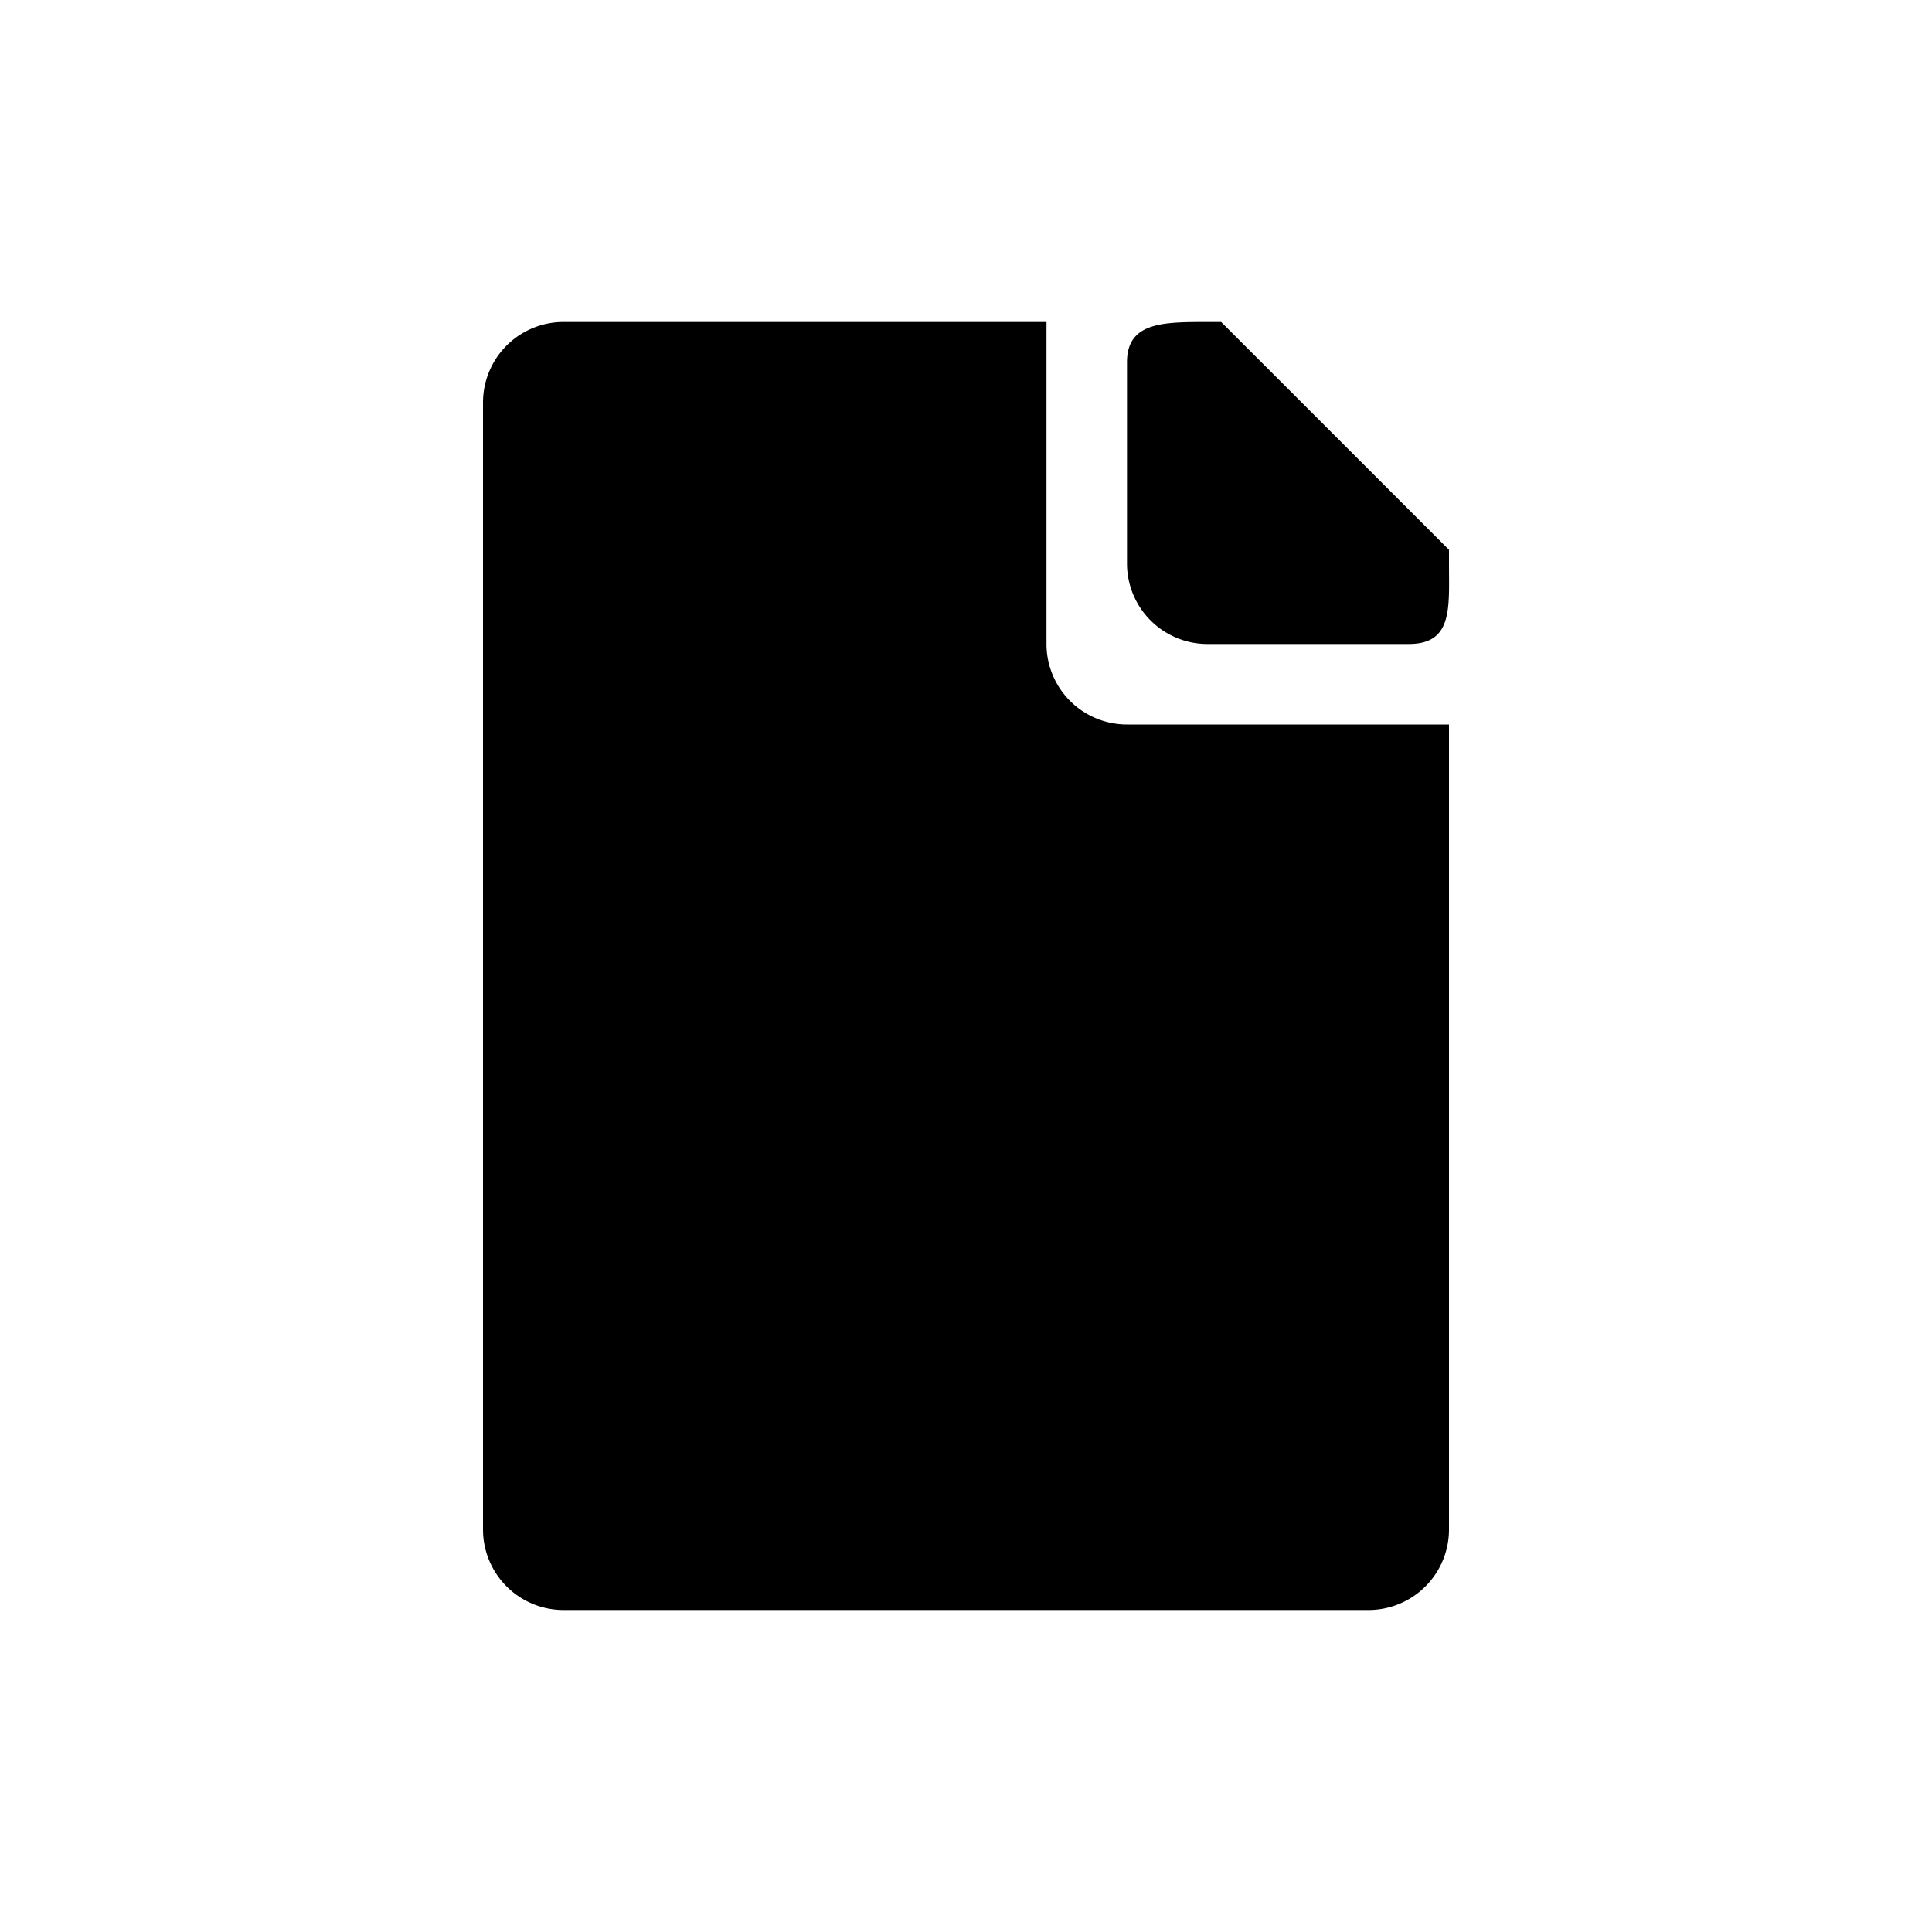
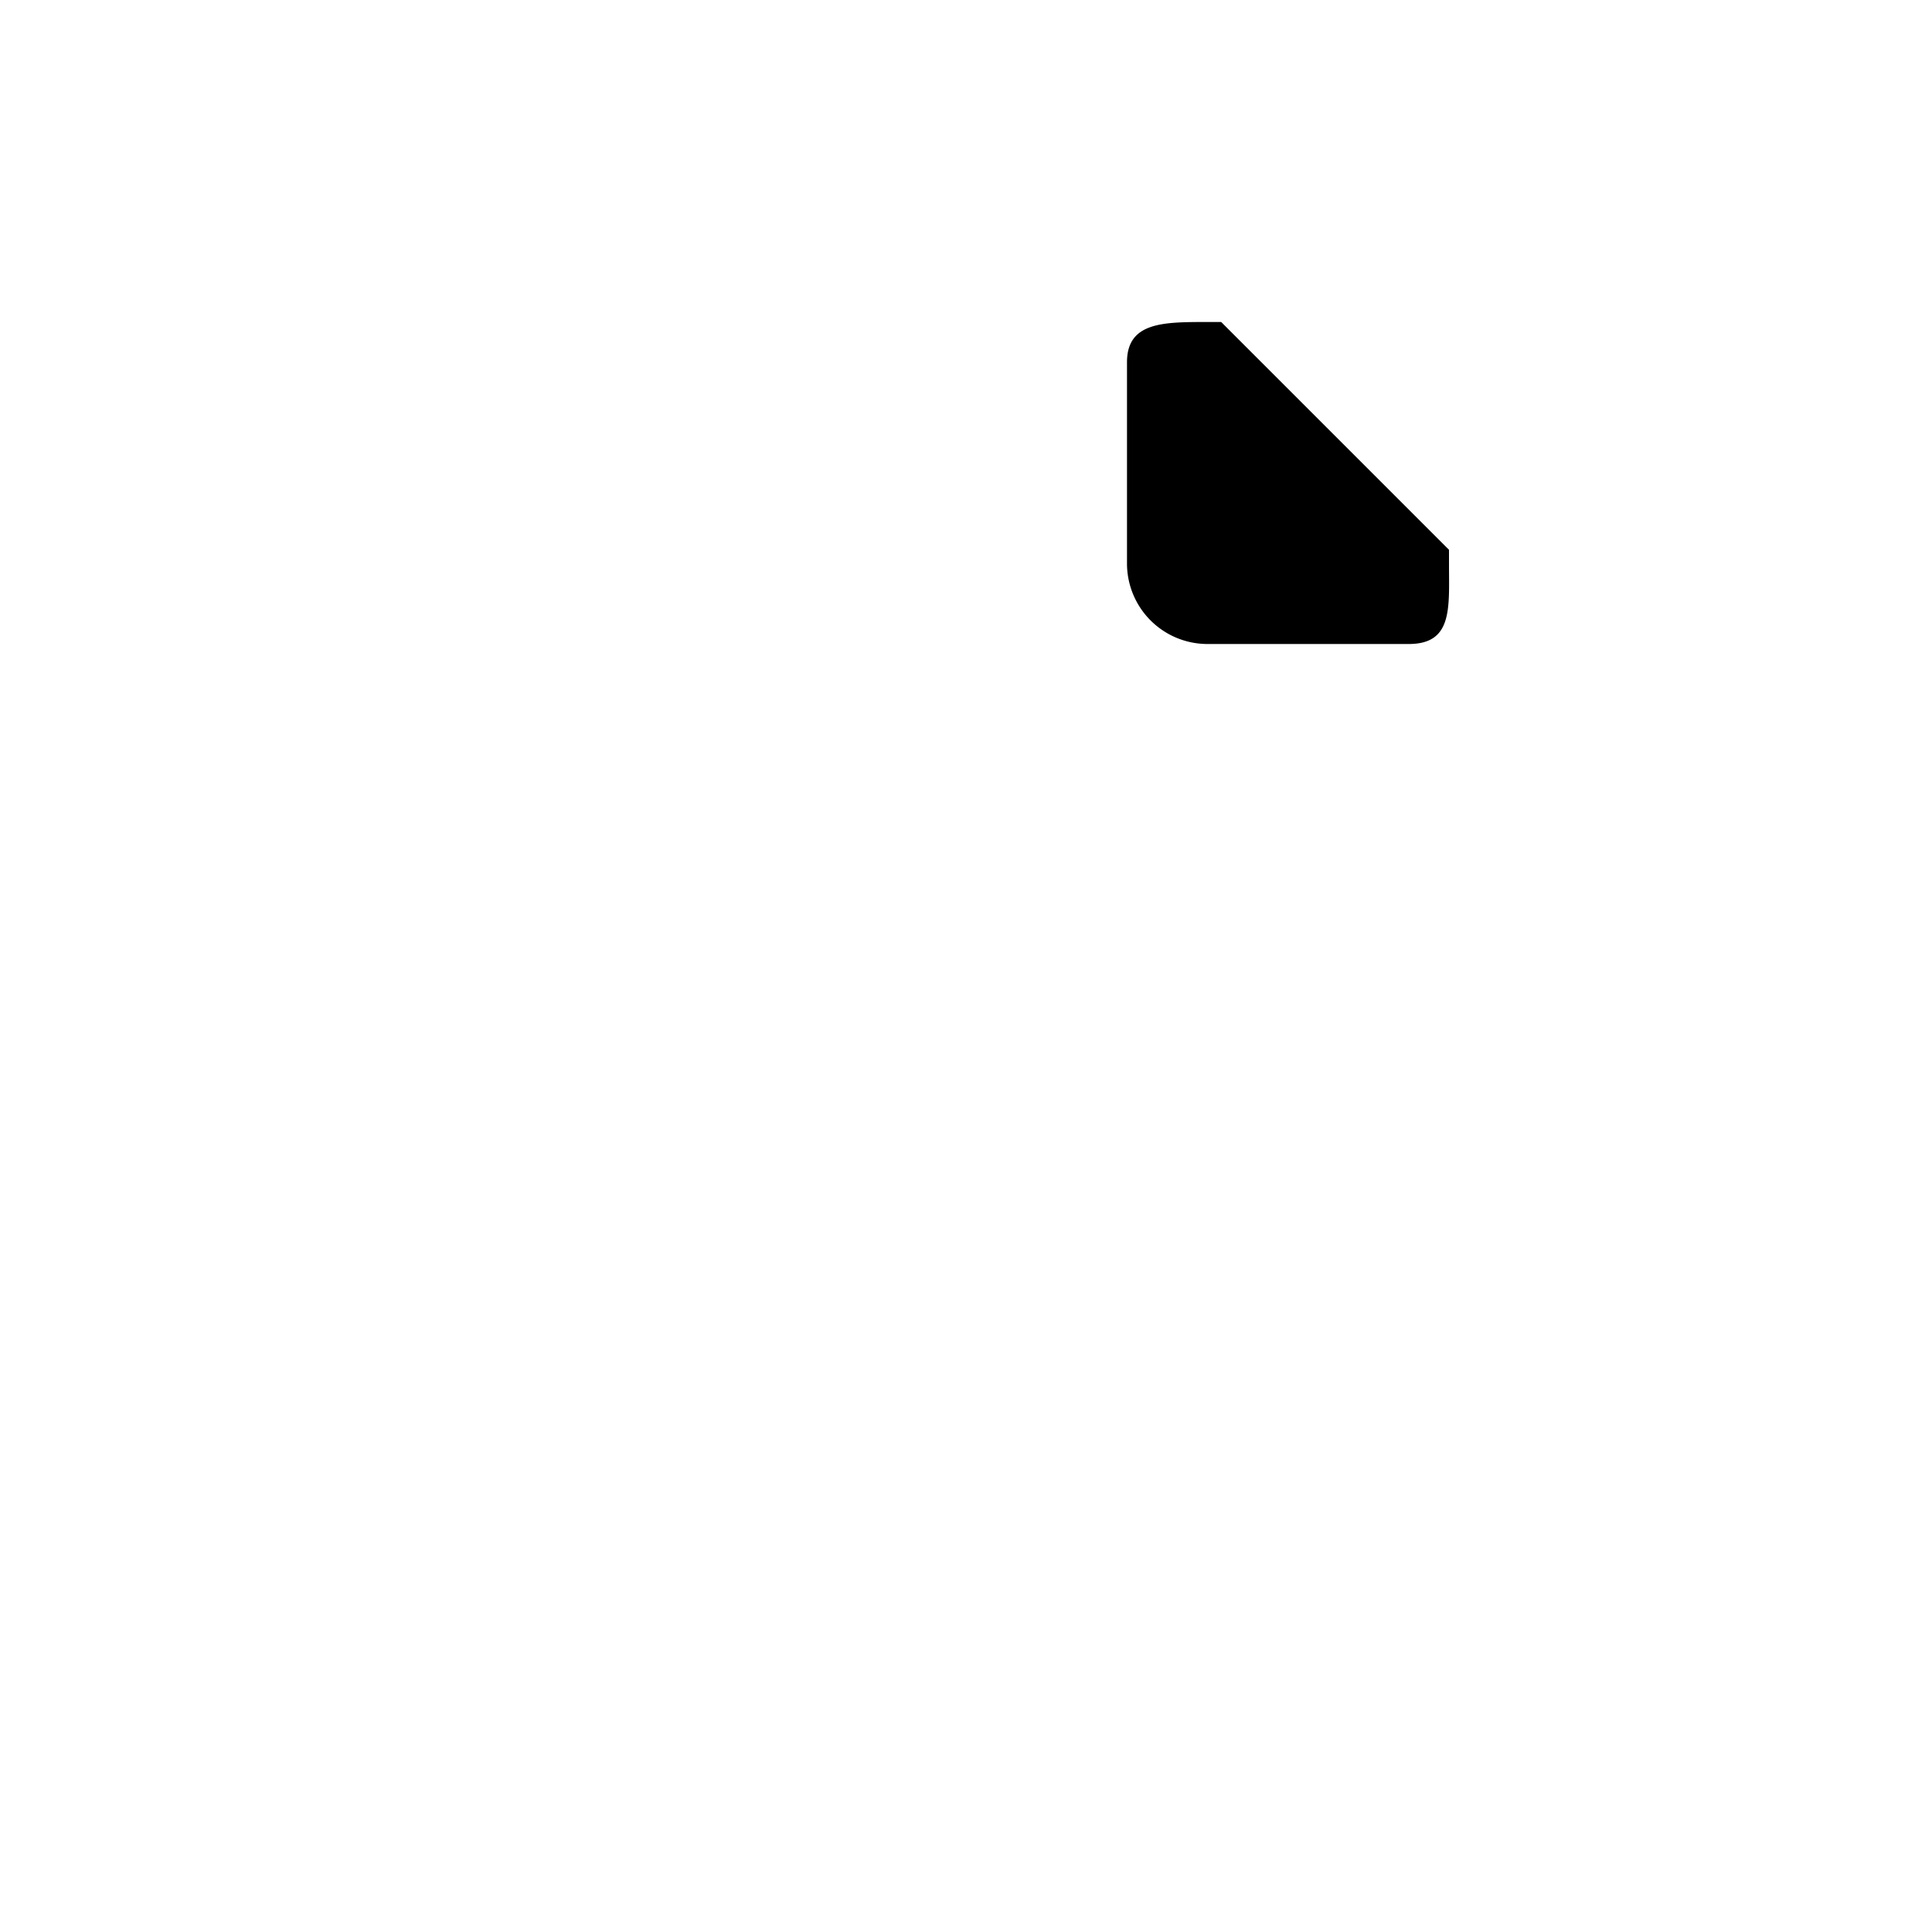
<svg xmlns="http://www.w3.org/2000/svg" id="Layer_1" data-name="Layer 1" viewBox="0 0 24 24">
  <title>file</title>
-   <path d="M14,9a1,1,0,0,1-1-1V4H7A1,1,0,0,0,6,5V19a1,1,0,0,0,1,1H17a1,1,0,0,0,1-1V9Z" />
  <path d="M15,8h2.5c.55,0,.5-.45.5-1V6.83L15.17,4H15c-.55,0-1,0-1,.5V7A1,1,0,0,0,15,8Z" />
</svg>